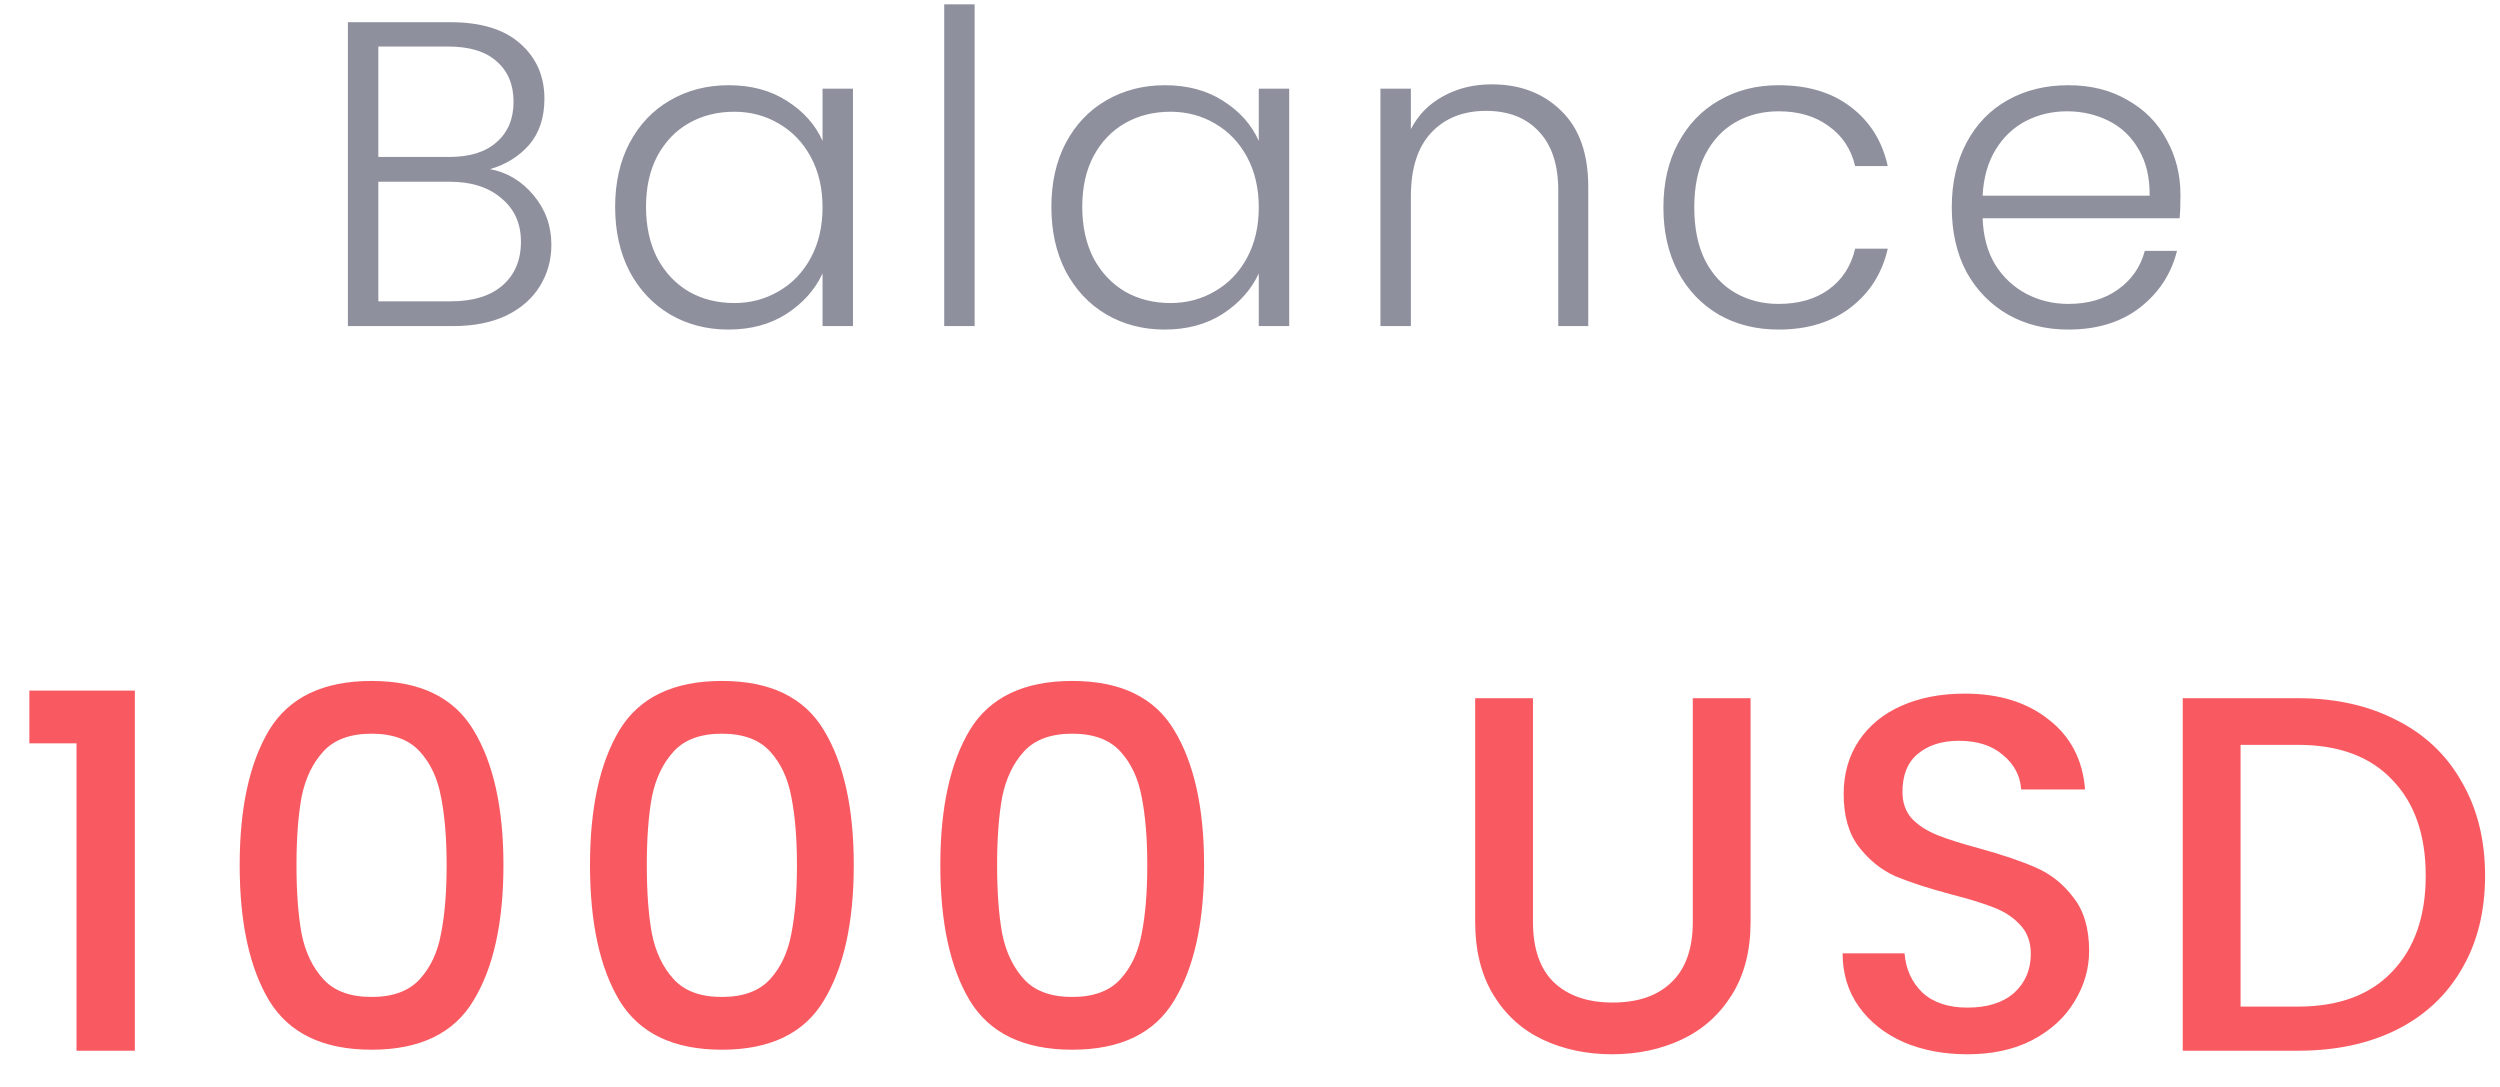
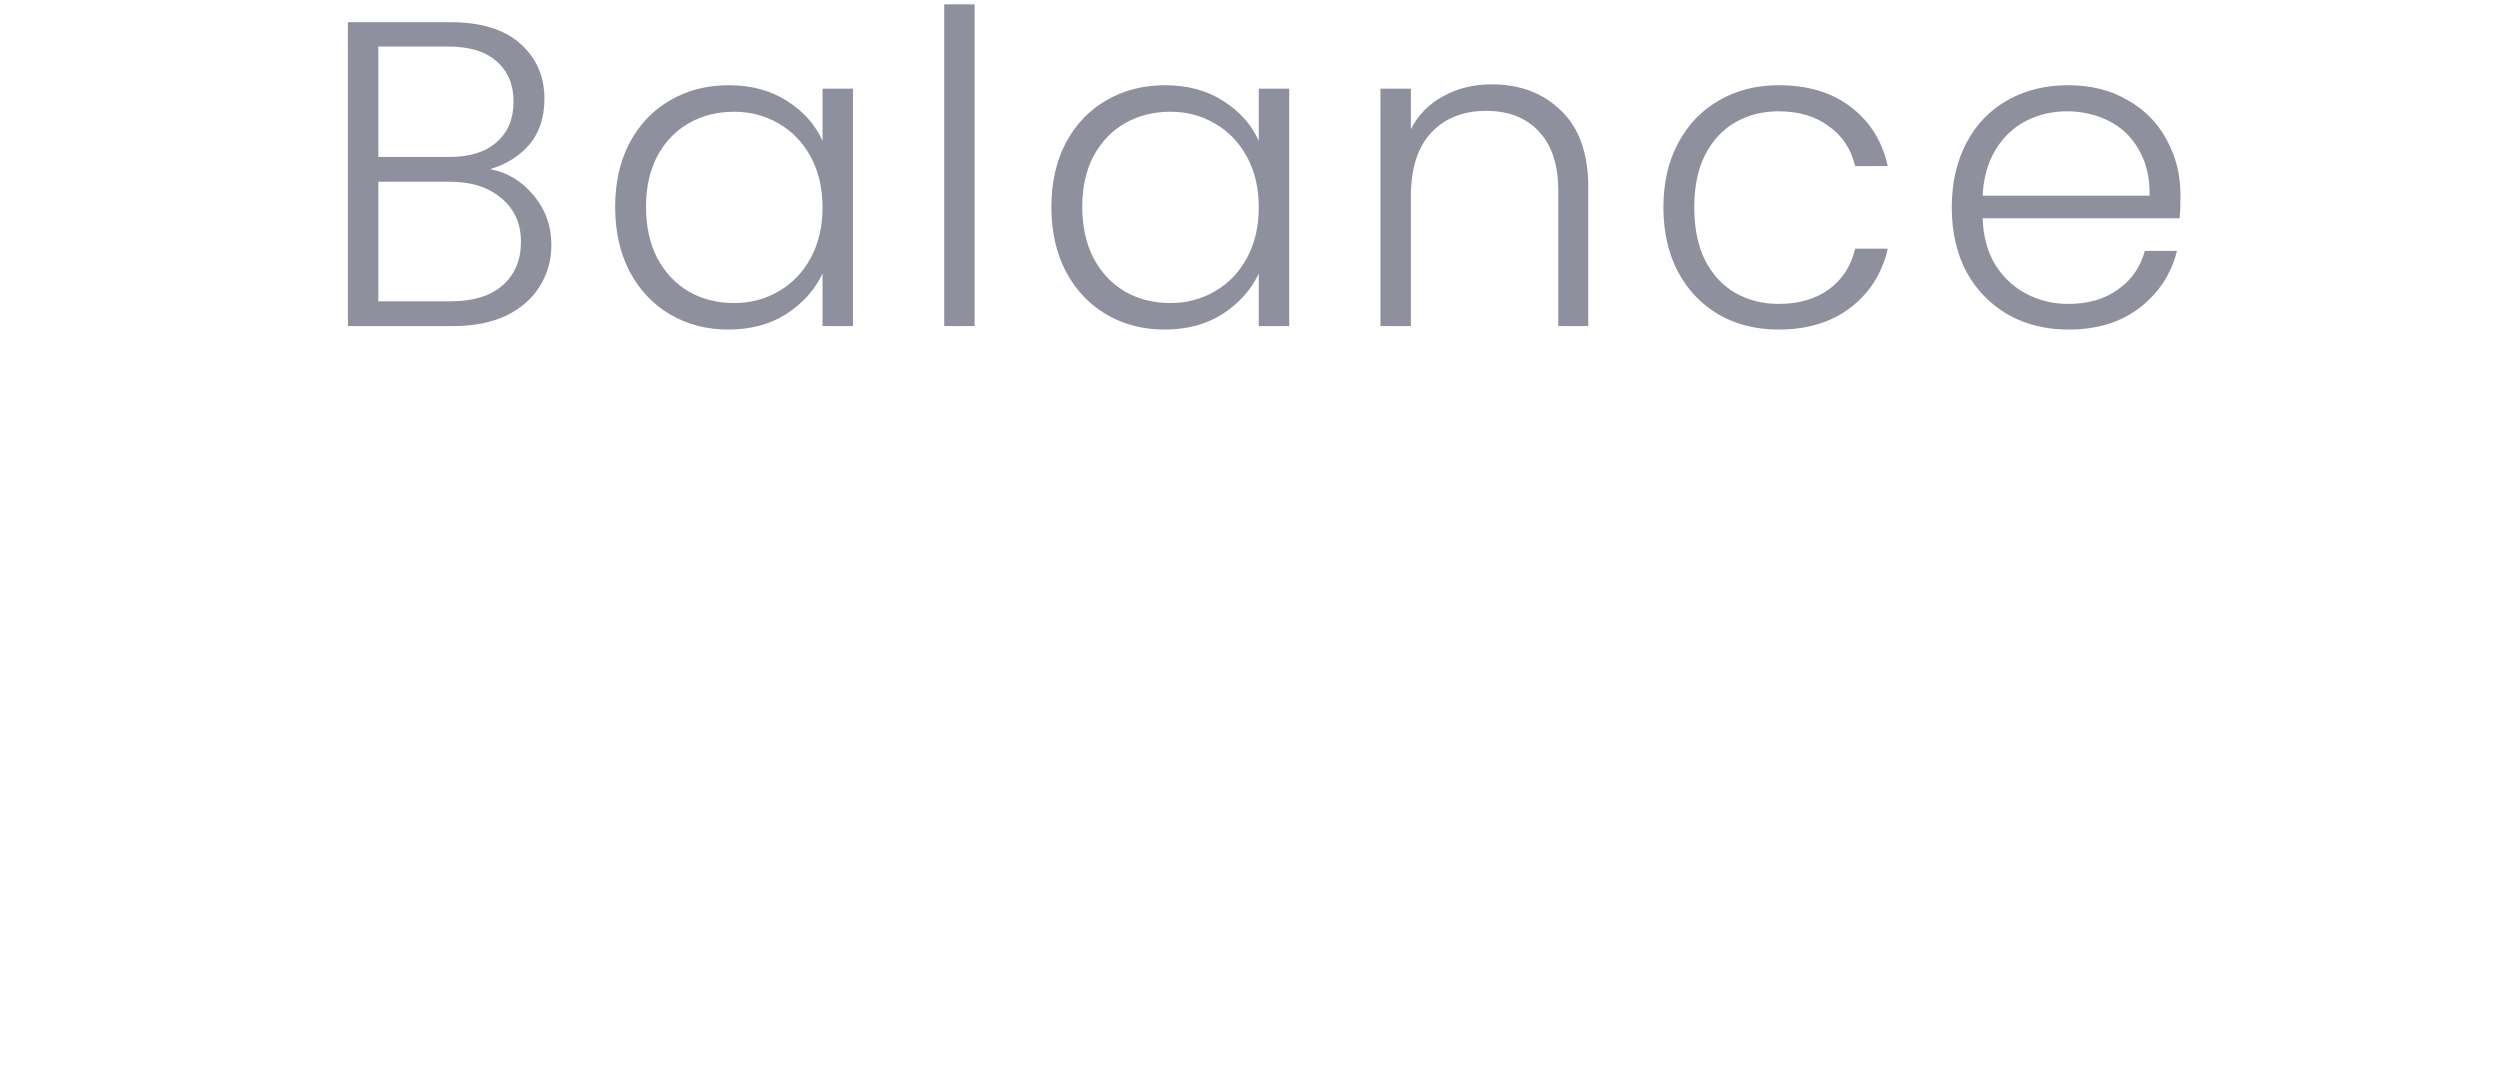
<svg xmlns="http://www.w3.org/2000/svg" width="69" height="30" viewBox="0 0 69 30" fill="none">
-   <path d="M13.526 4.668C13.998 4.756 14.398 4.996 14.726 5.388C15.054 5.78 15.218 6.236 15.218 6.756C15.218 7.18 15.11 7.564 14.894 7.908C14.686 8.244 14.378 8.512 13.97 8.712C13.562 8.904 13.074 9 12.506 9H9.602V0.612H12.422C13.27 0.612 13.914 0.808 14.354 1.2C14.802 1.592 15.026 2.1 15.026 2.724C15.026 3.244 14.886 3.668 14.606 3.996C14.326 4.316 13.966 4.54 13.526 4.668ZM10.442 4.332H12.398C12.966 4.332 13.402 4.196 13.706 3.924C14.018 3.652 14.174 3.28 14.174 2.808C14.174 2.336 14.018 1.964 13.706 1.692C13.402 1.42 12.954 1.284 12.362 1.284H10.442V4.332ZM12.446 8.316C13.054 8.316 13.526 8.172 13.862 7.884C14.206 7.588 14.378 7.184 14.378 6.672C14.378 6.168 14.198 5.768 13.838 5.472C13.486 5.168 13.01 5.016 12.41 5.016H10.442V8.316H12.446ZM16.978 5.712C16.978 5.04 17.11 4.452 17.374 3.948C17.646 3.436 18.018 3.044 18.49 2.772C18.97 2.492 19.51 2.352 20.11 2.352C20.734 2.352 21.27 2.496 21.718 2.784C22.174 3.072 22.502 3.44 22.702 3.888V2.448H23.542V9H22.702V7.548C22.494 7.996 22.162 8.368 21.706 8.664C21.258 8.952 20.722 9.096 20.098 9.096C19.506 9.096 18.97 8.956 18.49 8.676C18.018 8.396 17.646 8 17.374 7.488C17.11 6.976 16.978 6.384 16.978 5.712ZM22.702 5.724C22.702 5.196 22.594 4.732 22.378 4.332C22.162 3.932 21.866 3.624 21.49 3.408C21.122 3.192 20.714 3.084 20.266 3.084C19.802 3.084 19.386 3.188 19.018 3.396C18.65 3.604 18.358 3.908 18.142 4.308C17.934 4.7 17.83 5.168 17.83 5.712C17.83 6.248 17.934 6.72 18.142 7.128C18.358 7.528 18.65 7.836 19.018 8.052C19.386 8.26 19.802 8.364 20.266 8.364C20.714 8.364 21.122 8.256 21.49 8.04C21.866 7.824 22.162 7.516 22.378 7.116C22.594 6.716 22.702 6.252 22.702 5.724ZM26.9 0.12V9H26.06V0.12H26.9ZM29.018 5.712C29.018 5.04 29.15 4.452 29.414 3.948C29.686 3.436 30.058 3.044 30.53 2.772C31.01 2.492 31.55 2.352 32.15 2.352C32.774 2.352 33.31 2.496 33.758 2.784C34.214 3.072 34.542 3.44 34.742 3.888V2.448H35.582V9H34.742V7.548C34.534 7.996 34.202 8.368 33.746 8.664C33.298 8.952 32.762 9.096 32.138 9.096C31.546 9.096 31.01 8.956 30.53 8.676C30.058 8.396 29.686 8 29.414 7.488C29.15 6.976 29.018 6.384 29.018 5.712ZM34.742 5.724C34.742 5.196 34.634 4.732 34.418 4.332C34.202 3.932 33.906 3.624 33.53 3.408C33.162 3.192 32.754 3.084 32.306 3.084C31.842 3.084 31.426 3.188 31.058 3.396C30.69 3.604 30.398 3.908 30.182 4.308C29.974 4.7 29.87 5.168 29.87 5.712C29.87 6.248 29.974 6.72 30.182 7.128C30.398 7.528 30.69 7.836 31.058 8.052C31.426 8.26 31.842 8.364 32.306 8.364C32.754 8.364 33.162 8.256 33.53 8.04C33.906 7.824 34.202 7.516 34.418 7.116C34.634 6.716 34.742 6.252 34.742 5.724ZM41.172 2.328C41.956 2.328 42.596 2.572 43.092 3.06C43.588 3.54 43.836 4.24 43.836 5.16V9H43.008V5.256C43.008 4.544 42.828 4 42.468 3.624C42.116 3.248 41.632 3.06 41.016 3.06C40.384 3.06 39.88 3.26 39.504 3.66C39.128 4.06 38.94 4.648 38.94 5.424V9H38.1V2.448H38.94V3.564C39.148 3.164 39.448 2.86 39.84 2.652C40.232 2.436 40.676 2.328 41.172 2.328ZM45.91 5.724C45.91 5.044 46.046 4.452 46.318 3.948C46.59 3.436 46.966 3.044 47.446 2.772C47.926 2.492 48.474 2.352 49.09 2.352C49.898 2.352 50.562 2.552 51.082 2.952C51.61 3.352 51.95 3.896 52.102 4.584H51.202C51.09 4.112 50.846 3.744 50.47 3.48C50.102 3.208 49.642 3.072 49.09 3.072C48.65 3.072 48.254 3.172 47.902 3.372C47.55 3.572 47.27 3.872 47.062 4.272C46.862 4.664 46.762 5.148 46.762 5.724C46.762 6.3 46.862 6.788 47.062 7.188C47.27 7.588 47.55 7.888 47.902 8.088C48.254 8.288 48.65 8.388 49.09 8.388C49.642 8.388 50.102 8.256 50.47 7.992C50.846 7.72 51.09 7.344 51.202 6.864H52.102C51.95 7.536 51.61 8.076 51.082 8.484C50.554 8.892 49.89 9.096 49.09 9.096C48.474 9.096 47.926 8.96 47.446 8.688C46.966 8.408 46.59 8.016 46.318 7.512C46.046 7 45.91 6.404 45.91 5.724ZM60.181 5.376C60.181 5.656 60.173 5.872 60.157 6.024H54.721C54.737 6.52 54.853 6.948 55.069 7.308C55.293 7.66 55.581 7.928 55.933 8.112C56.285 8.296 56.669 8.388 57.085 8.388C57.629 8.388 58.085 8.256 58.453 7.992C58.829 7.728 59.077 7.372 59.197 6.924H60.085C59.925 7.564 59.581 8.088 59.053 8.496C58.533 8.896 57.877 9.096 57.085 9.096C56.469 9.096 55.917 8.96 55.429 8.688C54.941 8.408 54.557 8.016 54.277 7.512C54.005 7 53.869 6.404 53.869 5.724C53.869 5.044 54.005 4.448 54.277 3.936C54.549 3.424 54.929 3.032 55.417 2.76C55.905 2.488 56.461 2.352 57.085 2.352C57.709 2.352 58.253 2.488 58.717 2.76C59.189 3.024 59.549 3.388 59.797 3.852C60.053 4.316 60.181 4.824 60.181 5.376ZM59.329 5.4C59.337 4.904 59.237 4.48 59.029 4.128C58.829 3.776 58.553 3.512 58.201 3.336C57.849 3.16 57.465 3.072 57.049 3.072C56.641 3.072 56.265 3.16 55.921 3.336C55.577 3.512 55.297 3.776 55.081 4.128C54.865 4.48 54.745 4.904 54.721 5.4H59.329Z" fill="#8F909E" />
-   <path d="M0.81 20.516V19.06H3.722V29H2.112V20.516H0.81ZM10.255 18.794C8.92 18.794 7.978 19.247 7.427 20.152C6.886 21.057 6.615 22.299 6.615 23.876C6.615 25.463 6.886 26.709 7.427 27.614C7.978 28.519 8.92 28.972 10.255 28.972C11.59 28.972 12.528 28.519 13.069 27.614C13.62 26.709 13.895 25.463 13.895 23.876C13.895 22.299 13.62 21.057 13.069 20.152C12.528 19.247 11.59 18.794 10.255 18.794ZM10.255 20.25C10.843 20.25 11.286 20.413 11.585 20.74C11.884 21.067 12.08 21.487 12.173 22C12.276 22.513 12.327 23.139 12.327 23.876C12.327 24.623 12.276 25.253 12.173 25.766C12.08 26.279 11.884 26.699 11.585 27.026C11.286 27.353 10.843 27.516 10.255 27.516C9.667 27.516 9.224 27.353 8.925 27.026C8.626 26.699 8.426 26.279 8.323 25.766C8.23 25.253 8.183 24.623 8.183 23.876C8.183 23.139 8.23 22.513 8.323 22C8.426 21.487 8.626 21.067 8.925 20.74C9.224 20.413 9.667 20.25 10.255 20.25ZM19.924 18.794C18.589 18.794 17.646 19.247 17.096 20.152C16.554 21.057 16.284 22.299 16.284 23.876C16.284 25.463 16.554 26.709 17.096 27.614C17.646 28.519 18.589 28.972 19.924 28.972C21.258 28.972 22.196 28.519 22.738 27.614C23.288 26.709 23.564 25.463 23.564 23.876C23.564 22.299 23.288 21.057 22.738 20.152C22.196 19.247 21.258 18.794 19.924 18.794ZM19.924 20.25C20.512 20.25 20.955 20.413 21.254 20.74C21.552 21.067 21.748 21.487 21.842 22C21.944 22.513 21.996 23.139 21.996 23.876C21.996 24.623 21.944 25.253 21.842 25.766C21.748 26.279 21.552 26.699 21.254 27.026C20.955 27.353 20.512 27.516 19.924 27.516C19.336 27.516 18.892 27.353 18.594 27.026C18.295 26.699 18.094 26.279 17.992 25.766C17.898 25.253 17.852 24.623 17.852 23.876C17.852 23.139 17.898 22.513 17.992 22C18.094 21.487 18.295 21.067 18.594 20.74C18.892 20.413 19.336 20.25 19.924 20.25ZM29.593 18.794C28.258 18.794 27.315 19.247 26.765 20.152C26.223 21.057 25.953 22.299 25.953 23.876C25.953 25.463 26.223 26.709 26.765 27.614C27.315 28.519 28.258 28.972 29.593 28.972C30.927 28.972 31.865 28.519 32.407 27.614C32.957 26.709 33.233 25.463 33.233 23.876C33.233 22.299 32.957 21.057 32.407 20.152C31.865 19.247 30.927 18.794 29.593 18.794ZM29.593 20.25C30.18 20.25 30.624 20.413 30.922 20.74C31.221 21.067 31.417 21.487 31.511 22C31.613 22.513 31.665 23.139 31.665 23.876C31.665 24.623 31.613 25.253 31.511 25.766C31.417 26.279 31.221 26.699 30.922 27.026C30.624 27.353 30.18 27.516 29.593 27.516C29.005 27.516 28.561 27.353 28.262 27.026C27.964 26.699 27.763 26.279 27.66 25.766C27.567 25.253 27.52 24.623 27.52 23.876C27.52 23.139 27.567 22.513 27.66 22C27.763 21.487 27.964 21.067 28.262 20.74C28.561 20.413 29.005 20.25 29.593 20.25ZM42.31 19.27V25.444C42.31 26.181 42.502 26.737 42.885 27.11C43.276 27.483 43.818 27.67 44.508 27.67C45.209 27.67 45.75 27.483 46.133 27.11C46.525 26.737 46.721 26.181 46.721 25.444V19.27H48.316V25.444C48.316 26.237 48.144 26.909 47.798 27.46C47.453 28.011 46.991 28.421 46.413 28.692C45.834 28.963 45.194 29.098 44.495 29.098C43.794 29.098 43.155 28.963 42.577 28.692C42.007 28.421 41.554 28.011 41.218 27.46C40.883 26.909 40.715 26.237 40.715 25.444V19.27H42.31ZM54.3 29.098C53.647 29.098 53.059 28.986 52.536 28.762C52.014 28.529 51.603 28.202 51.304 27.782C51.006 27.362 50.856 26.872 50.856 26.312H52.565C52.602 26.751 52.765 27.11 53.054 27.39C53.353 27.67 53.769 27.81 54.3 27.81C54.851 27.81 55.281 27.675 55.589 27.404C55.897 27.124 56.05 26.765 56.05 26.326C56.05 25.999 55.953 25.733 55.757 25.528C55.57 25.323 55.332 25.164 55.042 25.052C54.763 24.94 54.37 24.819 53.867 24.688C53.232 24.52 52.714 24.352 52.312 24.184C51.92 24.007 51.584 23.736 51.304 23.372C51.025 23.008 50.885 22.523 50.885 21.916C50.885 21.356 51.025 20.866 51.304 20.446C51.584 20.026 51.977 19.704 52.48 19.48C52.984 19.256 53.568 19.144 54.23 19.144C55.173 19.144 55.943 19.382 56.541 19.858C57.147 20.325 57.483 20.969 57.548 21.79H55.785C55.757 21.407 55.589 21.09 55.281 20.838C54.982 20.577 54.576 20.446 54.062 20.446C53.596 20.446 53.218 20.567 52.928 20.81C52.648 21.043 52.508 21.393 52.508 21.86C52.508 22.159 52.597 22.406 52.775 22.602C52.961 22.789 53.194 22.938 53.474 23.05C53.755 23.162 54.137 23.283 54.623 23.414C55.267 23.591 55.789 23.769 56.191 23.946C56.601 24.123 56.947 24.399 57.227 24.772C57.516 25.136 57.66 25.626 57.66 26.242C57.66 26.737 57.525 27.203 57.255 27.642C56.993 28.081 56.606 28.435 56.093 28.706C55.589 28.967 54.991 29.098 54.3 29.098ZM63.422 19.27C64.458 19.27 65.363 19.471 66.138 19.872C66.922 20.264 67.524 20.833 67.944 21.58C68.373 22.317 68.588 23.181 68.588 24.17C68.588 25.159 68.373 26.018 67.944 26.746C67.524 27.474 66.922 28.034 66.138 28.426C65.363 28.809 64.458 29 63.422 29H60.244V19.27H63.422ZM63.422 27.782C64.551 27.782 65.419 27.46 66.026 26.816C66.642 26.172 66.95 25.29 66.95 24.17C66.95 23.041 66.642 22.159 66.026 21.524C65.419 20.88 64.551 20.558 63.422 20.558H61.84V27.782H63.422Z" fill="#F95A61" />
+   <path d="M13.526 4.668C13.998 4.756 14.398 4.996 14.726 5.388C15.054 5.78 15.218 6.236 15.218 6.756C15.218 7.18 15.11 7.564 14.894 7.908C14.686 8.244 14.378 8.512 13.97 8.712C13.562 8.904 13.074 9 12.506 9H9.602V0.612H12.422C13.27 0.612 13.914 0.808 14.354 1.2C14.802 1.592 15.026 2.1 15.026 2.724C15.026 3.244 14.886 3.668 14.606 3.996C14.326 4.316 13.966 4.54 13.526 4.668ZM10.442 4.332H12.398C12.966 4.332 13.402 4.196 13.706 3.924C14.018 3.652 14.174 3.28 14.174 2.808C14.174 2.336 14.018 1.964 13.706 1.692C13.402 1.42 12.954 1.284 12.362 1.284H10.442V4.332M12.446 8.316C13.054 8.316 13.526 8.172 13.862 7.884C14.206 7.588 14.378 7.184 14.378 6.672C14.378 6.168 14.198 5.768 13.838 5.472C13.486 5.168 13.01 5.016 12.41 5.016H10.442V8.316H12.446ZM16.978 5.712C16.978 5.04 17.11 4.452 17.374 3.948C17.646 3.436 18.018 3.044 18.49 2.772C18.97 2.492 19.51 2.352 20.11 2.352C20.734 2.352 21.27 2.496 21.718 2.784C22.174 3.072 22.502 3.44 22.702 3.888V2.448H23.542V9H22.702V7.548C22.494 7.996 22.162 8.368 21.706 8.664C21.258 8.952 20.722 9.096 20.098 9.096C19.506 9.096 18.97 8.956 18.49 8.676C18.018 8.396 17.646 8 17.374 7.488C17.11 6.976 16.978 6.384 16.978 5.712ZM22.702 5.724C22.702 5.196 22.594 4.732 22.378 4.332C22.162 3.932 21.866 3.624 21.49 3.408C21.122 3.192 20.714 3.084 20.266 3.084C19.802 3.084 19.386 3.188 19.018 3.396C18.65 3.604 18.358 3.908 18.142 4.308C17.934 4.7 17.83 5.168 17.83 5.712C17.83 6.248 17.934 6.72 18.142 7.128C18.358 7.528 18.65 7.836 19.018 8.052C19.386 8.26 19.802 8.364 20.266 8.364C20.714 8.364 21.122 8.256 21.49 8.04C21.866 7.824 22.162 7.516 22.378 7.116C22.594 6.716 22.702 6.252 22.702 5.724ZM26.9 0.12V9H26.06V0.12H26.9ZM29.018 5.712C29.018 5.04 29.15 4.452 29.414 3.948C29.686 3.436 30.058 3.044 30.53 2.772C31.01 2.492 31.55 2.352 32.15 2.352C32.774 2.352 33.31 2.496 33.758 2.784C34.214 3.072 34.542 3.44 34.742 3.888V2.448H35.582V9H34.742V7.548C34.534 7.996 34.202 8.368 33.746 8.664C33.298 8.952 32.762 9.096 32.138 9.096C31.546 9.096 31.01 8.956 30.53 8.676C30.058 8.396 29.686 8 29.414 7.488C29.15 6.976 29.018 6.384 29.018 5.712ZM34.742 5.724C34.742 5.196 34.634 4.732 34.418 4.332C34.202 3.932 33.906 3.624 33.53 3.408C33.162 3.192 32.754 3.084 32.306 3.084C31.842 3.084 31.426 3.188 31.058 3.396C30.69 3.604 30.398 3.908 30.182 4.308C29.974 4.7 29.87 5.168 29.87 5.712C29.87 6.248 29.974 6.72 30.182 7.128C30.398 7.528 30.69 7.836 31.058 8.052C31.426 8.26 31.842 8.364 32.306 8.364C32.754 8.364 33.162 8.256 33.53 8.04C33.906 7.824 34.202 7.516 34.418 7.116C34.634 6.716 34.742 6.252 34.742 5.724ZM41.172 2.328C41.956 2.328 42.596 2.572 43.092 3.06C43.588 3.54 43.836 4.24 43.836 5.16V9H43.008V5.256C43.008 4.544 42.828 4 42.468 3.624C42.116 3.248 41.632 3.06 41.016 3.06C40.384 3.06 39.88 3.26 39.504 3.66C39.128 4.06 38.94 4.648 38.94 5.424V9H38.1V2.448H38.94V3.564C39.148 3.164 39.448 2.86 39.84 2.652C40.232 2.436 40.676 2.328 41.172 2.328ZM45.91 5.724C45.91 5.044 46.046 4.452 46.318 3.948C46.59 3.436 46.966 3.044 47.446 2.772C47.926 2.492 48.474 2.352 49.09 2.352C49.898 2.352 50.562 2.552 51.082 2.952C51.61 3.352 51.95 3.896 52.102 4.584H51.202C51.09 4.112 50.846 3.744 50.47 3.48C50.102 3.208 49.642 3.072 49.09 3.072C48.65 3.072 48.254 3.172 47.902 3.372C47.55 3.572 47.27 3.872 47.062 4.272C46.862 4.664 46.762 5.148 46.762 5.724C46.762 6.3 46.862 6.788 47.062 7.188C47.27 7.588 47.55 7.888 47.902 8.088C48.254 8.288 48.65 8.388 49.09 8.388C49.642 8.388 50.102 8.256 50.47 7.992C50.846 7.72 51.09 7.344 51.202 6.864H52.102C51.95 7.536 51.61 8.076 51.082 8.484C50.554 8.892 49.89 9.096 49.09 9.096C48.474 9.096 47.926 8.96 47.446 8.688C46.966 8.408 46.59 8.016 46.318 7.512C46.046 7 45.91 6.404 45.91 5.724ZM60.181 5.376C60.181 5.656 60.173 5.872 60.157 6.024H54.721C54.737 6.52 54.853 6.948 55.069 7.308C55.293 7.66 55.581 7.928 55.933 8.112C56.285 8.296 56.669 8.388 57.085 8.388C57.629 8.388 58.085 8.256 58.453 7.992C58.829 7.728 59.077 7.372 59.197 6.924H60.085C59.925 7.564 59.581 8.088 59.053 8.496C58.533 8.896 57.877 9.096 57.085 9.096C56.469 9.096 55.917 8.96 55.429 8.688C54.941 8.408 54.557 8.016 54.277 7.512C54.005 7 53.869 6.404 53.869 5.724C53.869 5.044 54.005 4.448 54.277 3.936C54.549 3.424 54.929 3.032 55.417 2.76C55.905 2.488 56.461 2.352 57.085 2.352C57.709 2.352 58.253 2.488 58.717 2.76C59.189 3.024 59.549 3.388 59.797 3.852C60.053 4.316 60.181 4.824 60.181 5.376ZM59.329 5.4C59.337 4.904 59.237 4.48 59.029 4.128C58.829 3.776 58.553 3.512 58.201 3.336C57.849 3.16 57.465 3.072 57.049 3.072C56.641 3.072 56.265 3.16 55.921 3.336C55.577 3.512 55.297 3.776 55.081 4.128C54.865 4.48 54.745 4.904 54.721 5.4H59.329Z" fill="#8F909E" />
</svg>